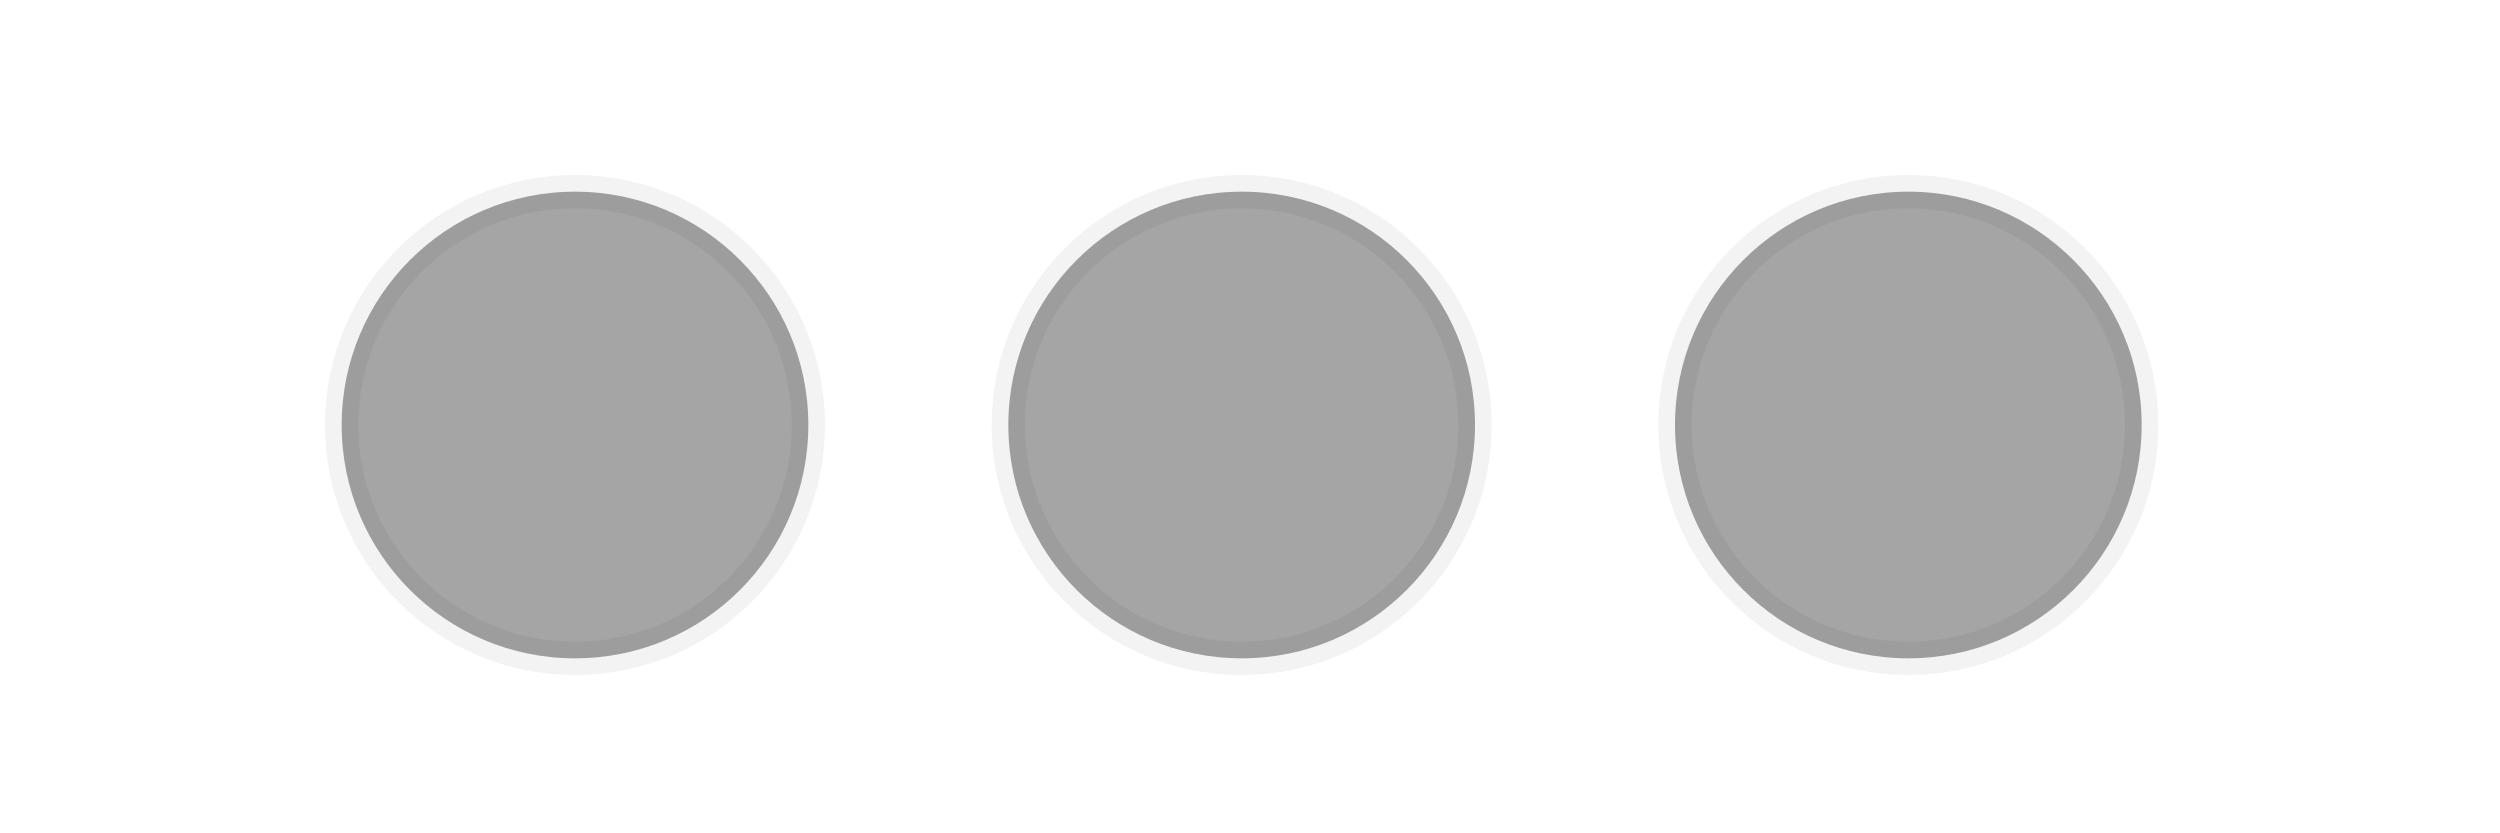
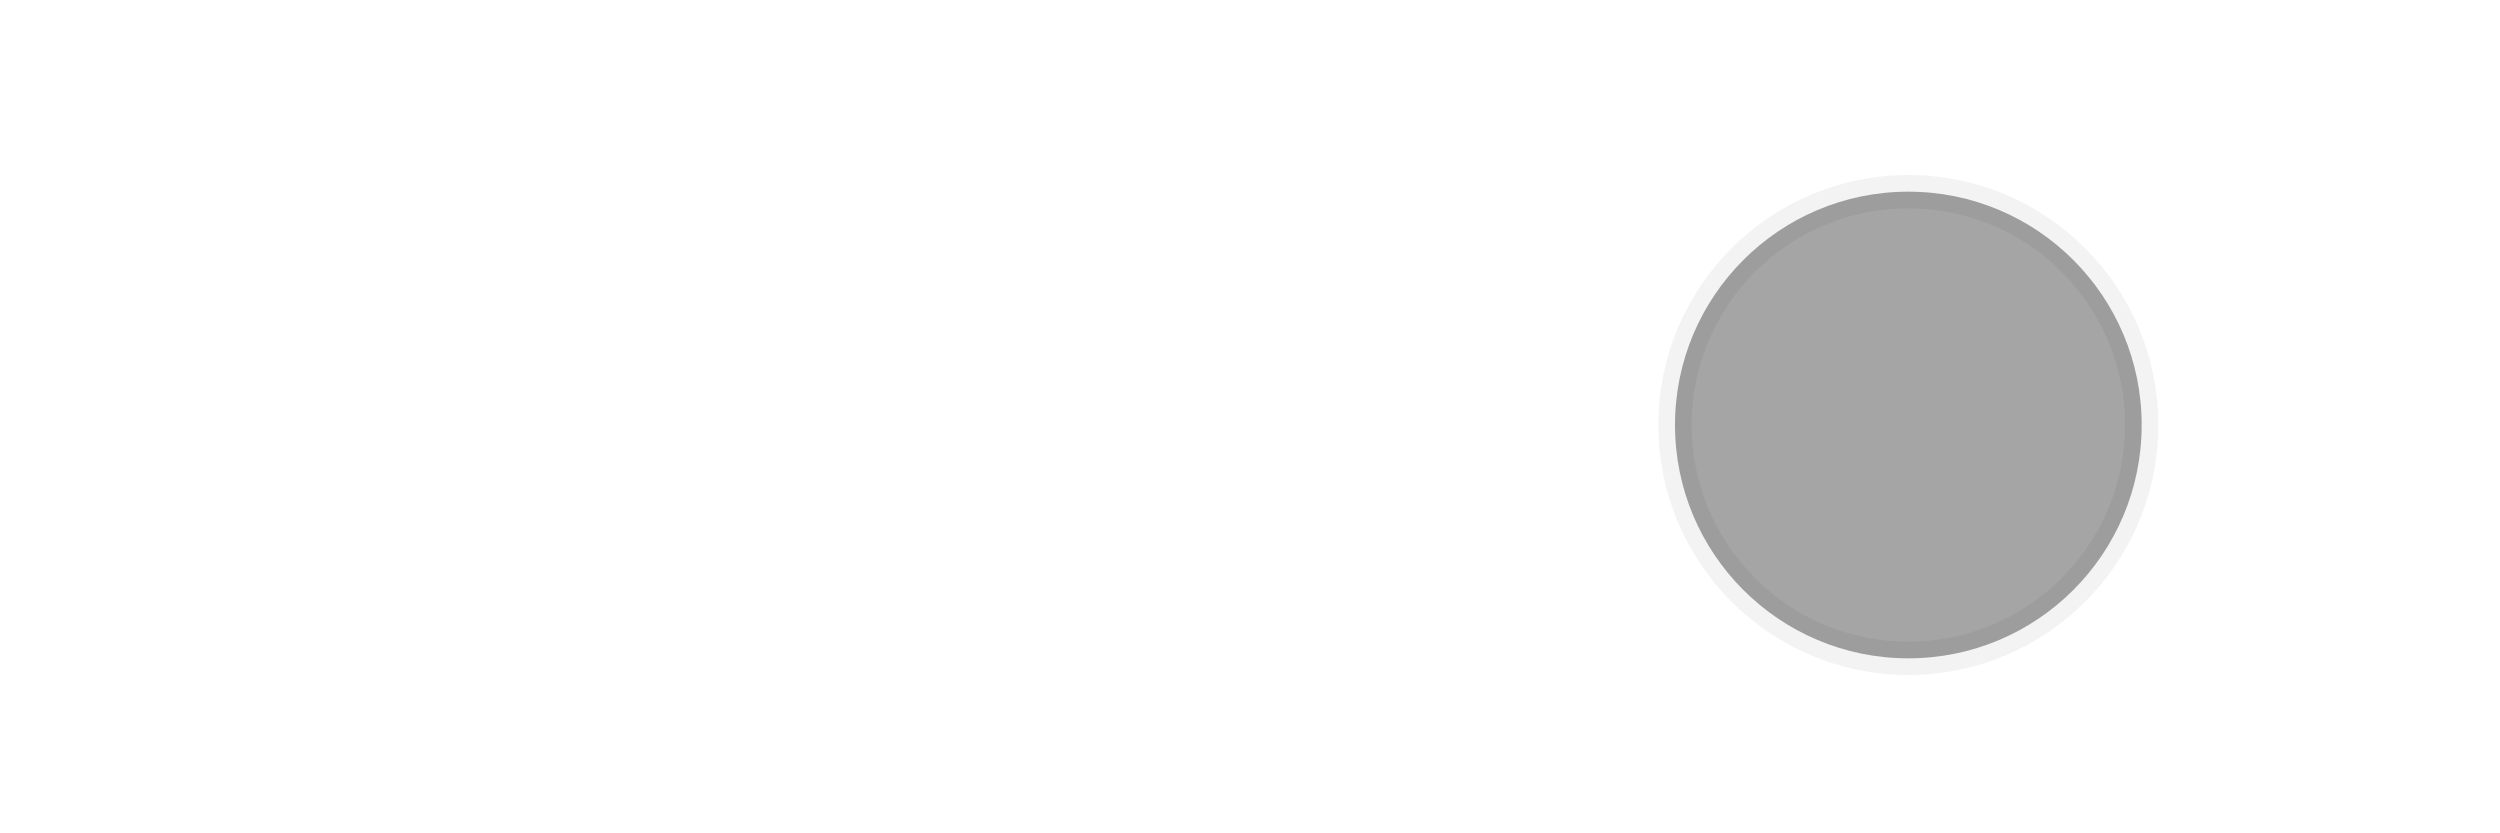
<svg xmlns="http://www.w3.org/2000/svg" id="Layer_1" x="0px" y="0px" width="300px" height="100px" viewBox="0 0 150 50" style="enable-background:new 0 0 150 50;" xml:space="preserve">
  <style type="text/css">
	.st0{
		fill:#A5A5A5;
		stroke: rgba(0,0,0,0.05);
		stroke-width: 2;
	}

	#circle1{
		animation-duration: 1s;
    	animation-iteration-count: infinite;
    	animation-name: circle1Shape;
    	transform-origin: 34px center;
    	animation-direction: alternate;
	}

	#circle3{
		animation-duration: 1s;
    	animation-iteration-count: infinite;
    	animation-name: circle1Shape;
    	transform-origin: 115px center;
    	animation-direction: alternate;
	}

	#circle2{
		animation-duration: 1s;
    	animation-iteration-count: infinite;
    	animation-name: circle2Shape;
    	transform-origin: 75px center;
    	animation-direction: alternate;
	}

	@keyframes circle1Shape{
		from{
			transform: scale(0.2);
			opacity: 1;
		}
		to{
			transform: scale(1);
			opacity: 0.5;
		}
	}
	@keyframes circle2Shape{
		from{
			transform: scale(1);
			opacity: 0.5;
		}
		to{
			transform: scale(0.2);
			opacity: 1;
		}
	}
</style>
-   <circle id="circle1" class="st0" cx="34.5" cy="25.5" r="14" />
-   <circle id="circle2" class="st0" cx="74.5" cy="25.5" r="14" />
  <circle id="circle3" class="st0" cx="114.5" cy="25.5" r="14" />
</svg>